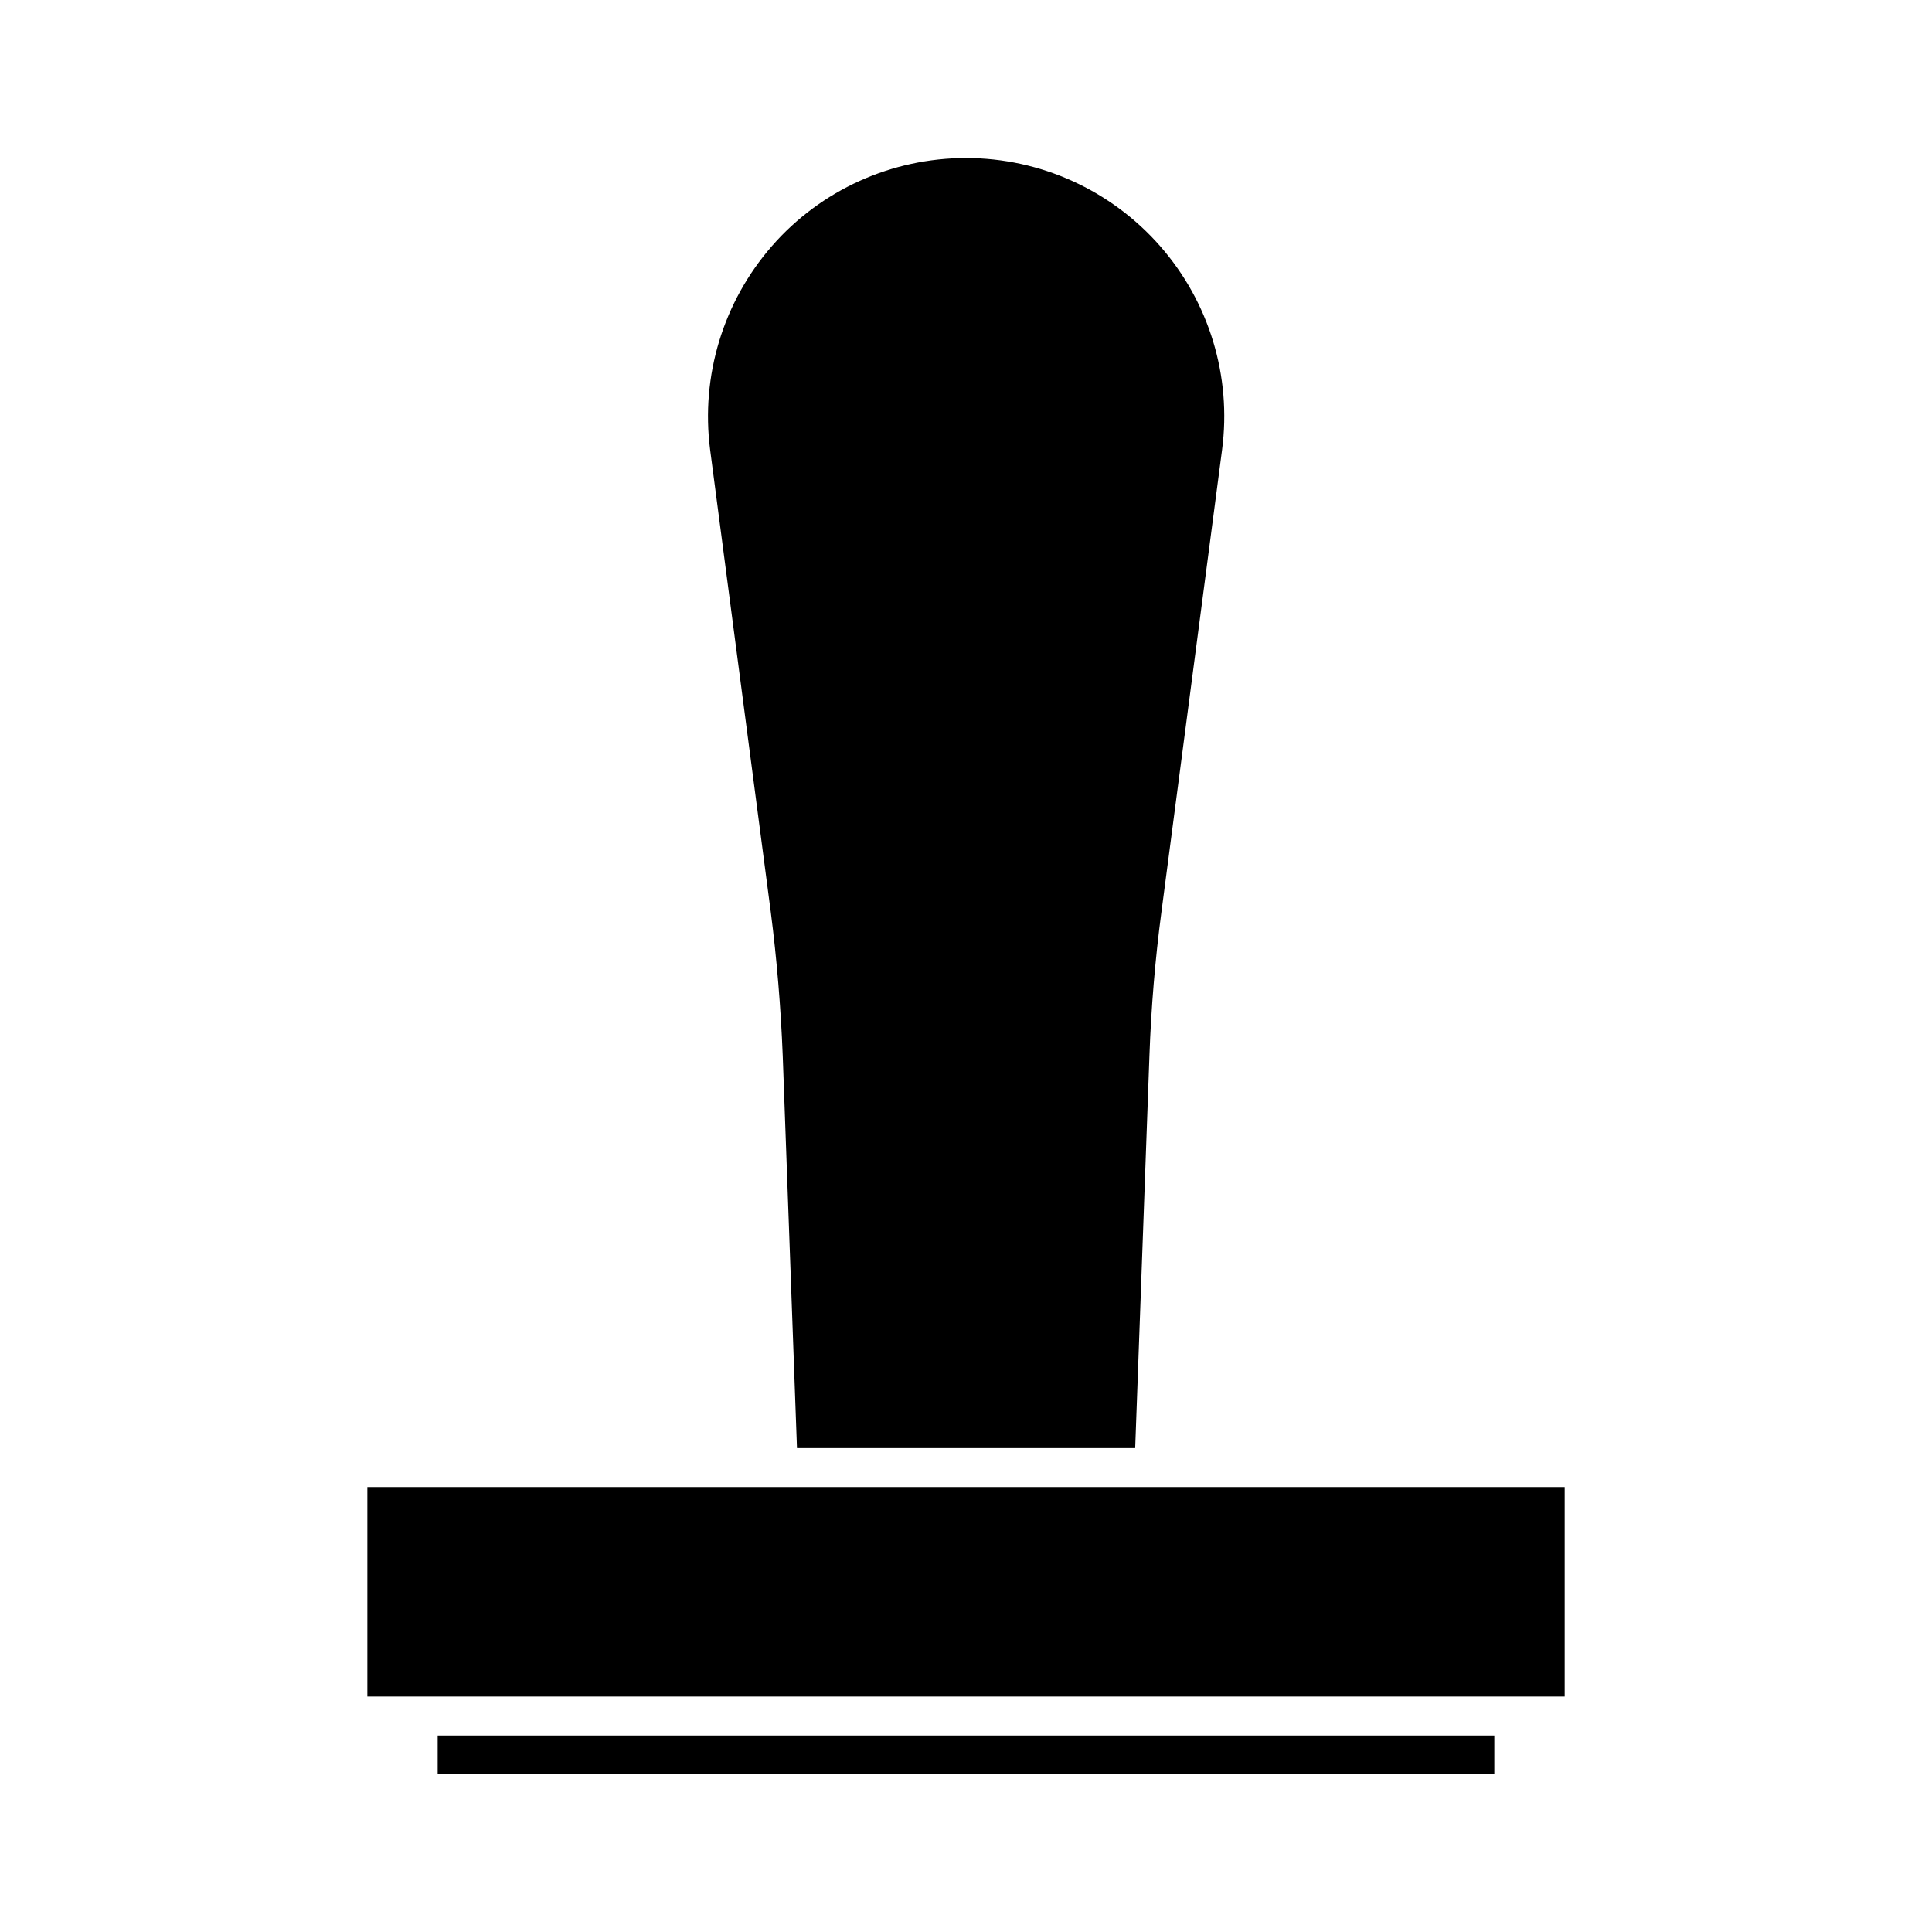
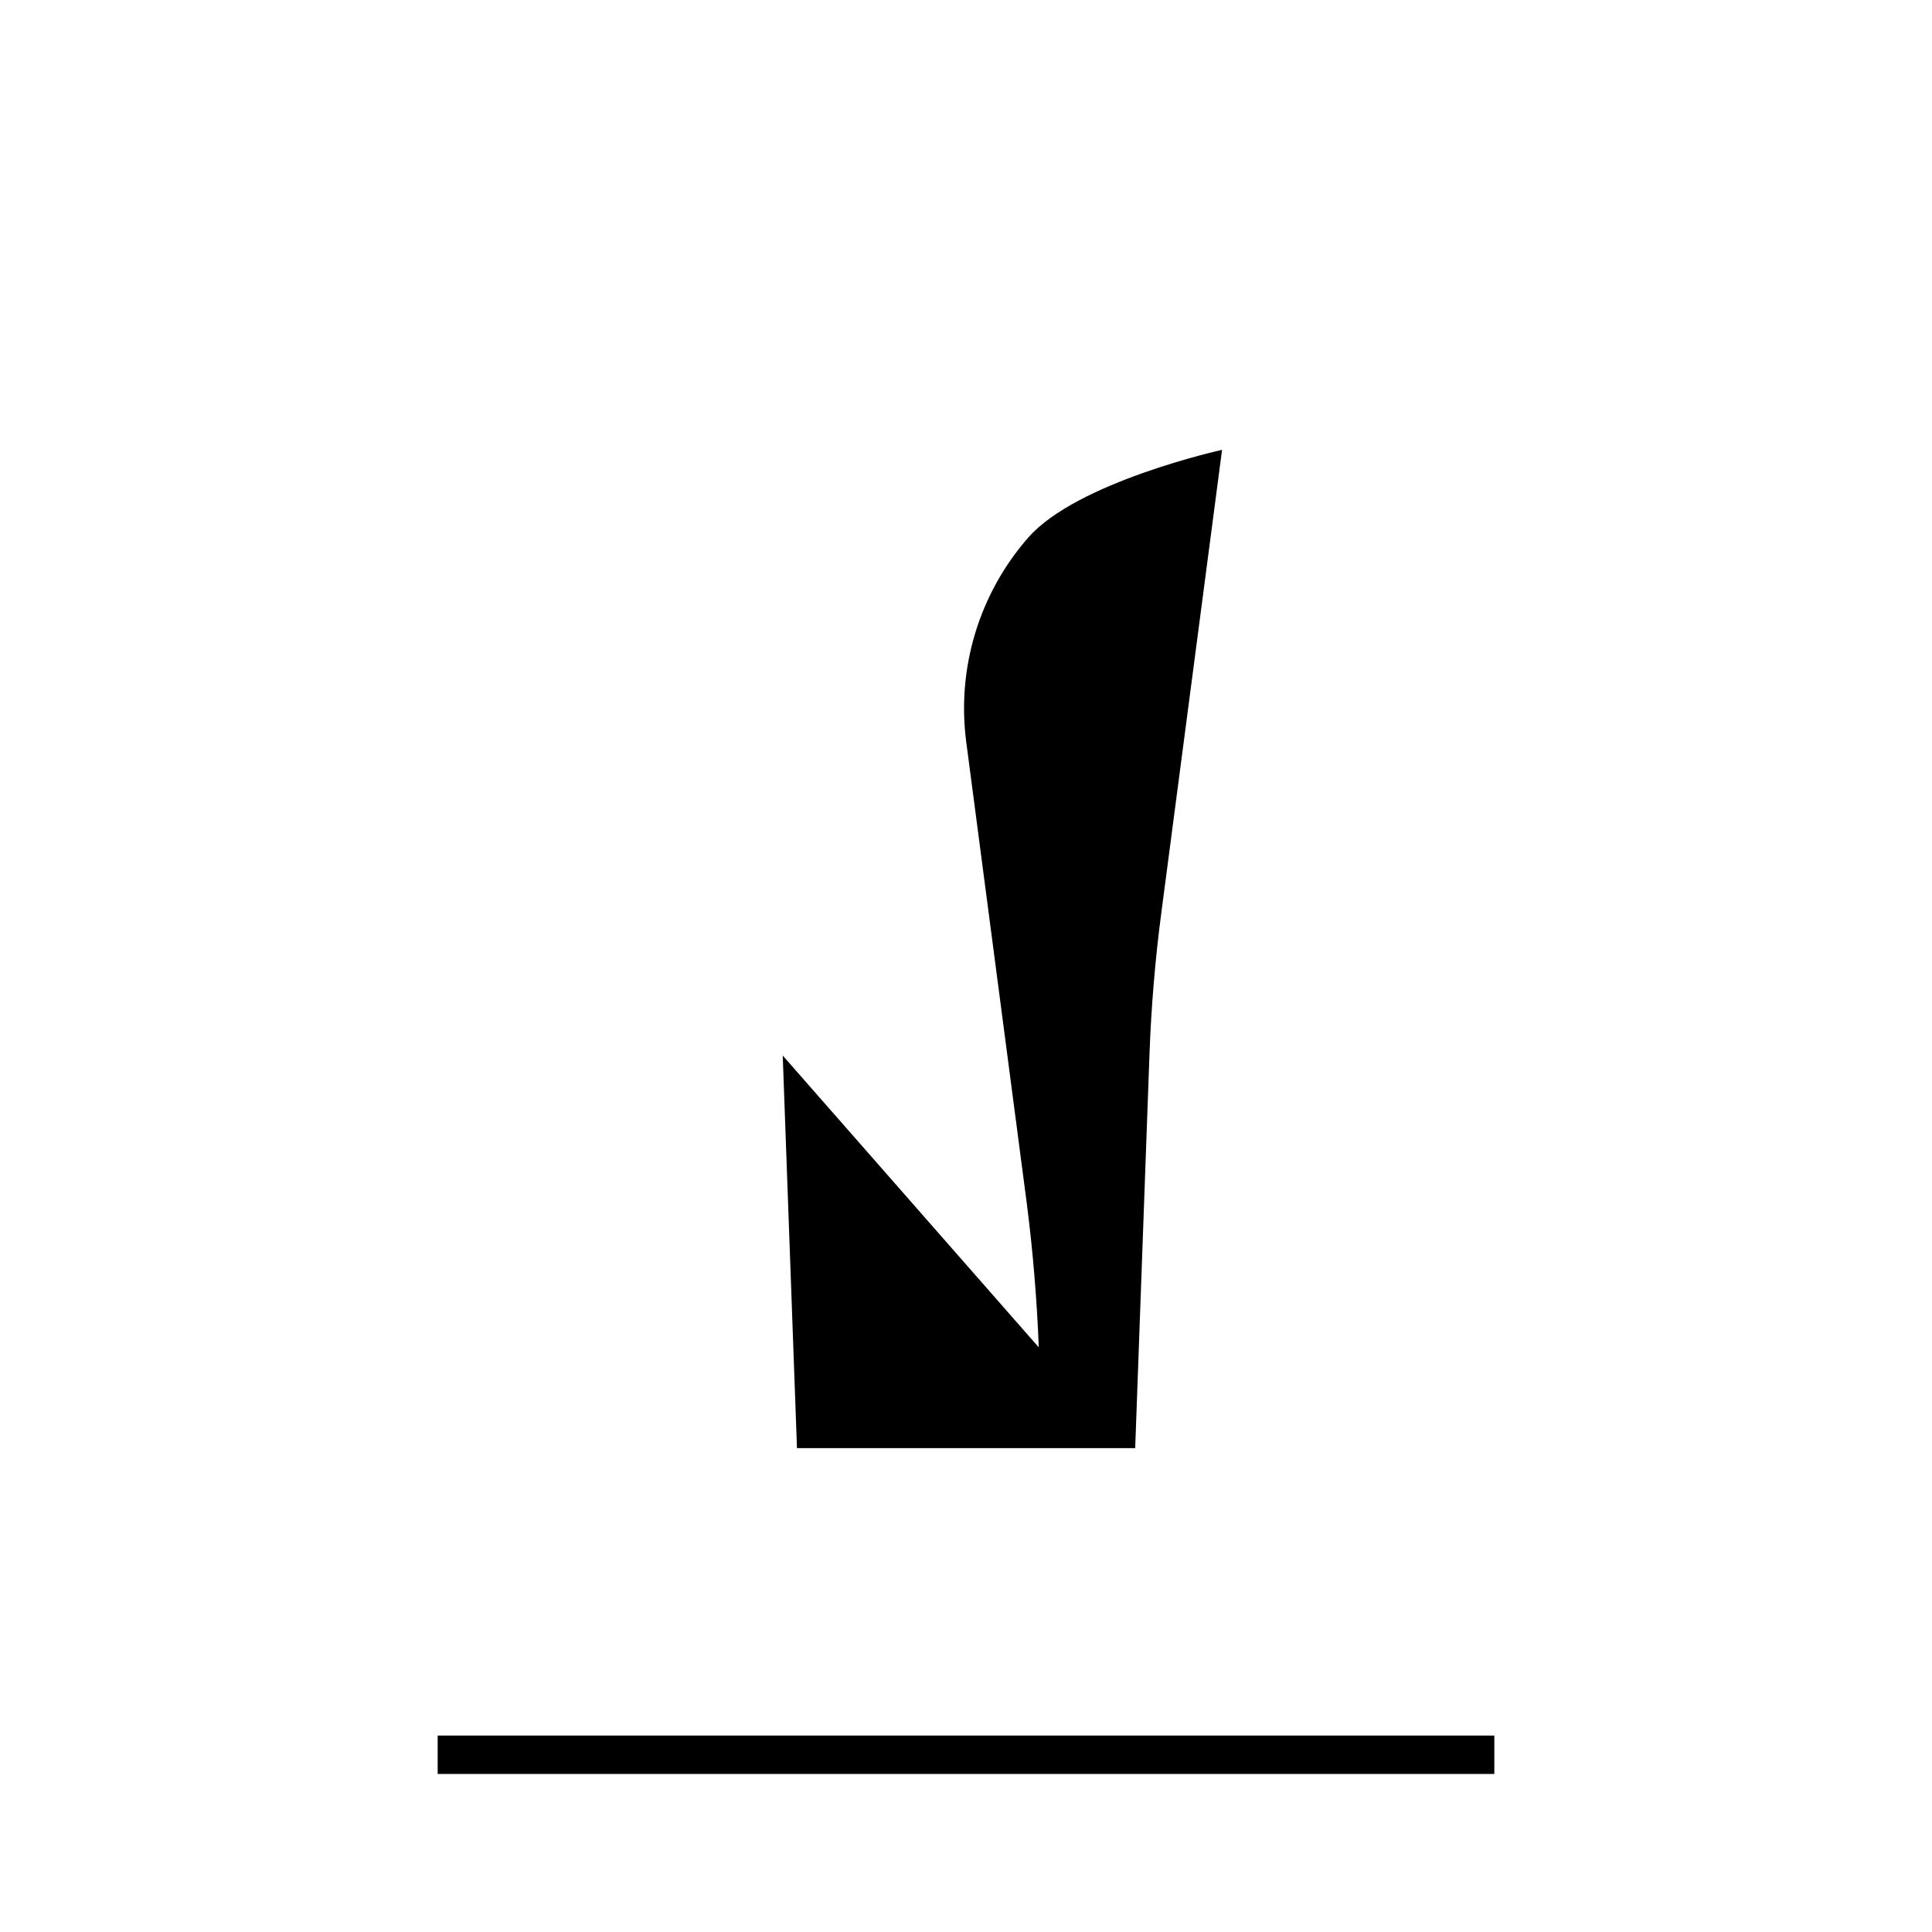
<svg xmlns="http://www.w3.org/2000/svg" fill="#000000" width="800px" height="800px" version="1.1" viewBox="144 144 512 512">
  <g>
    <path d="m259.99 603.94h280.02v10.176h-280.02z" />
-     <path d="m545.2 593.61h13.453v-55.52h-317.3v55.52z" />
-     <path d="m351.43 423.73 3.777 104.04 89.629 0.004 3.777-104.04c0.453-12.695 1.512-25.492 3.176-38.039l16.07-122.48c2.57-19.496-3.426-39.195-16.426-54.008-12.996-14.812-31.734-23.328-51.434-23.328s-38.441 8.465-51.387 23.277c-12.949 14.812-18.941 34.461-16.426 54.008l16.07 122.48c1.613 12.543 2.668 25.34 3.172 38.086z" />
+     <path d="m351.43 423.73 3.777 104.04 89.629 0.004 3.777-104.04c0.453-12.695 1.512-25.492 3.176-38.039l16.07-122.48s-38.441 8.465-51.387 23.277c-12.949 14.812-18.941 34.461-16.426 54.008l16.07 122.48c1.613 12.543 2.668 25.34 3.172 38.086z" />
  </g>
</svg>